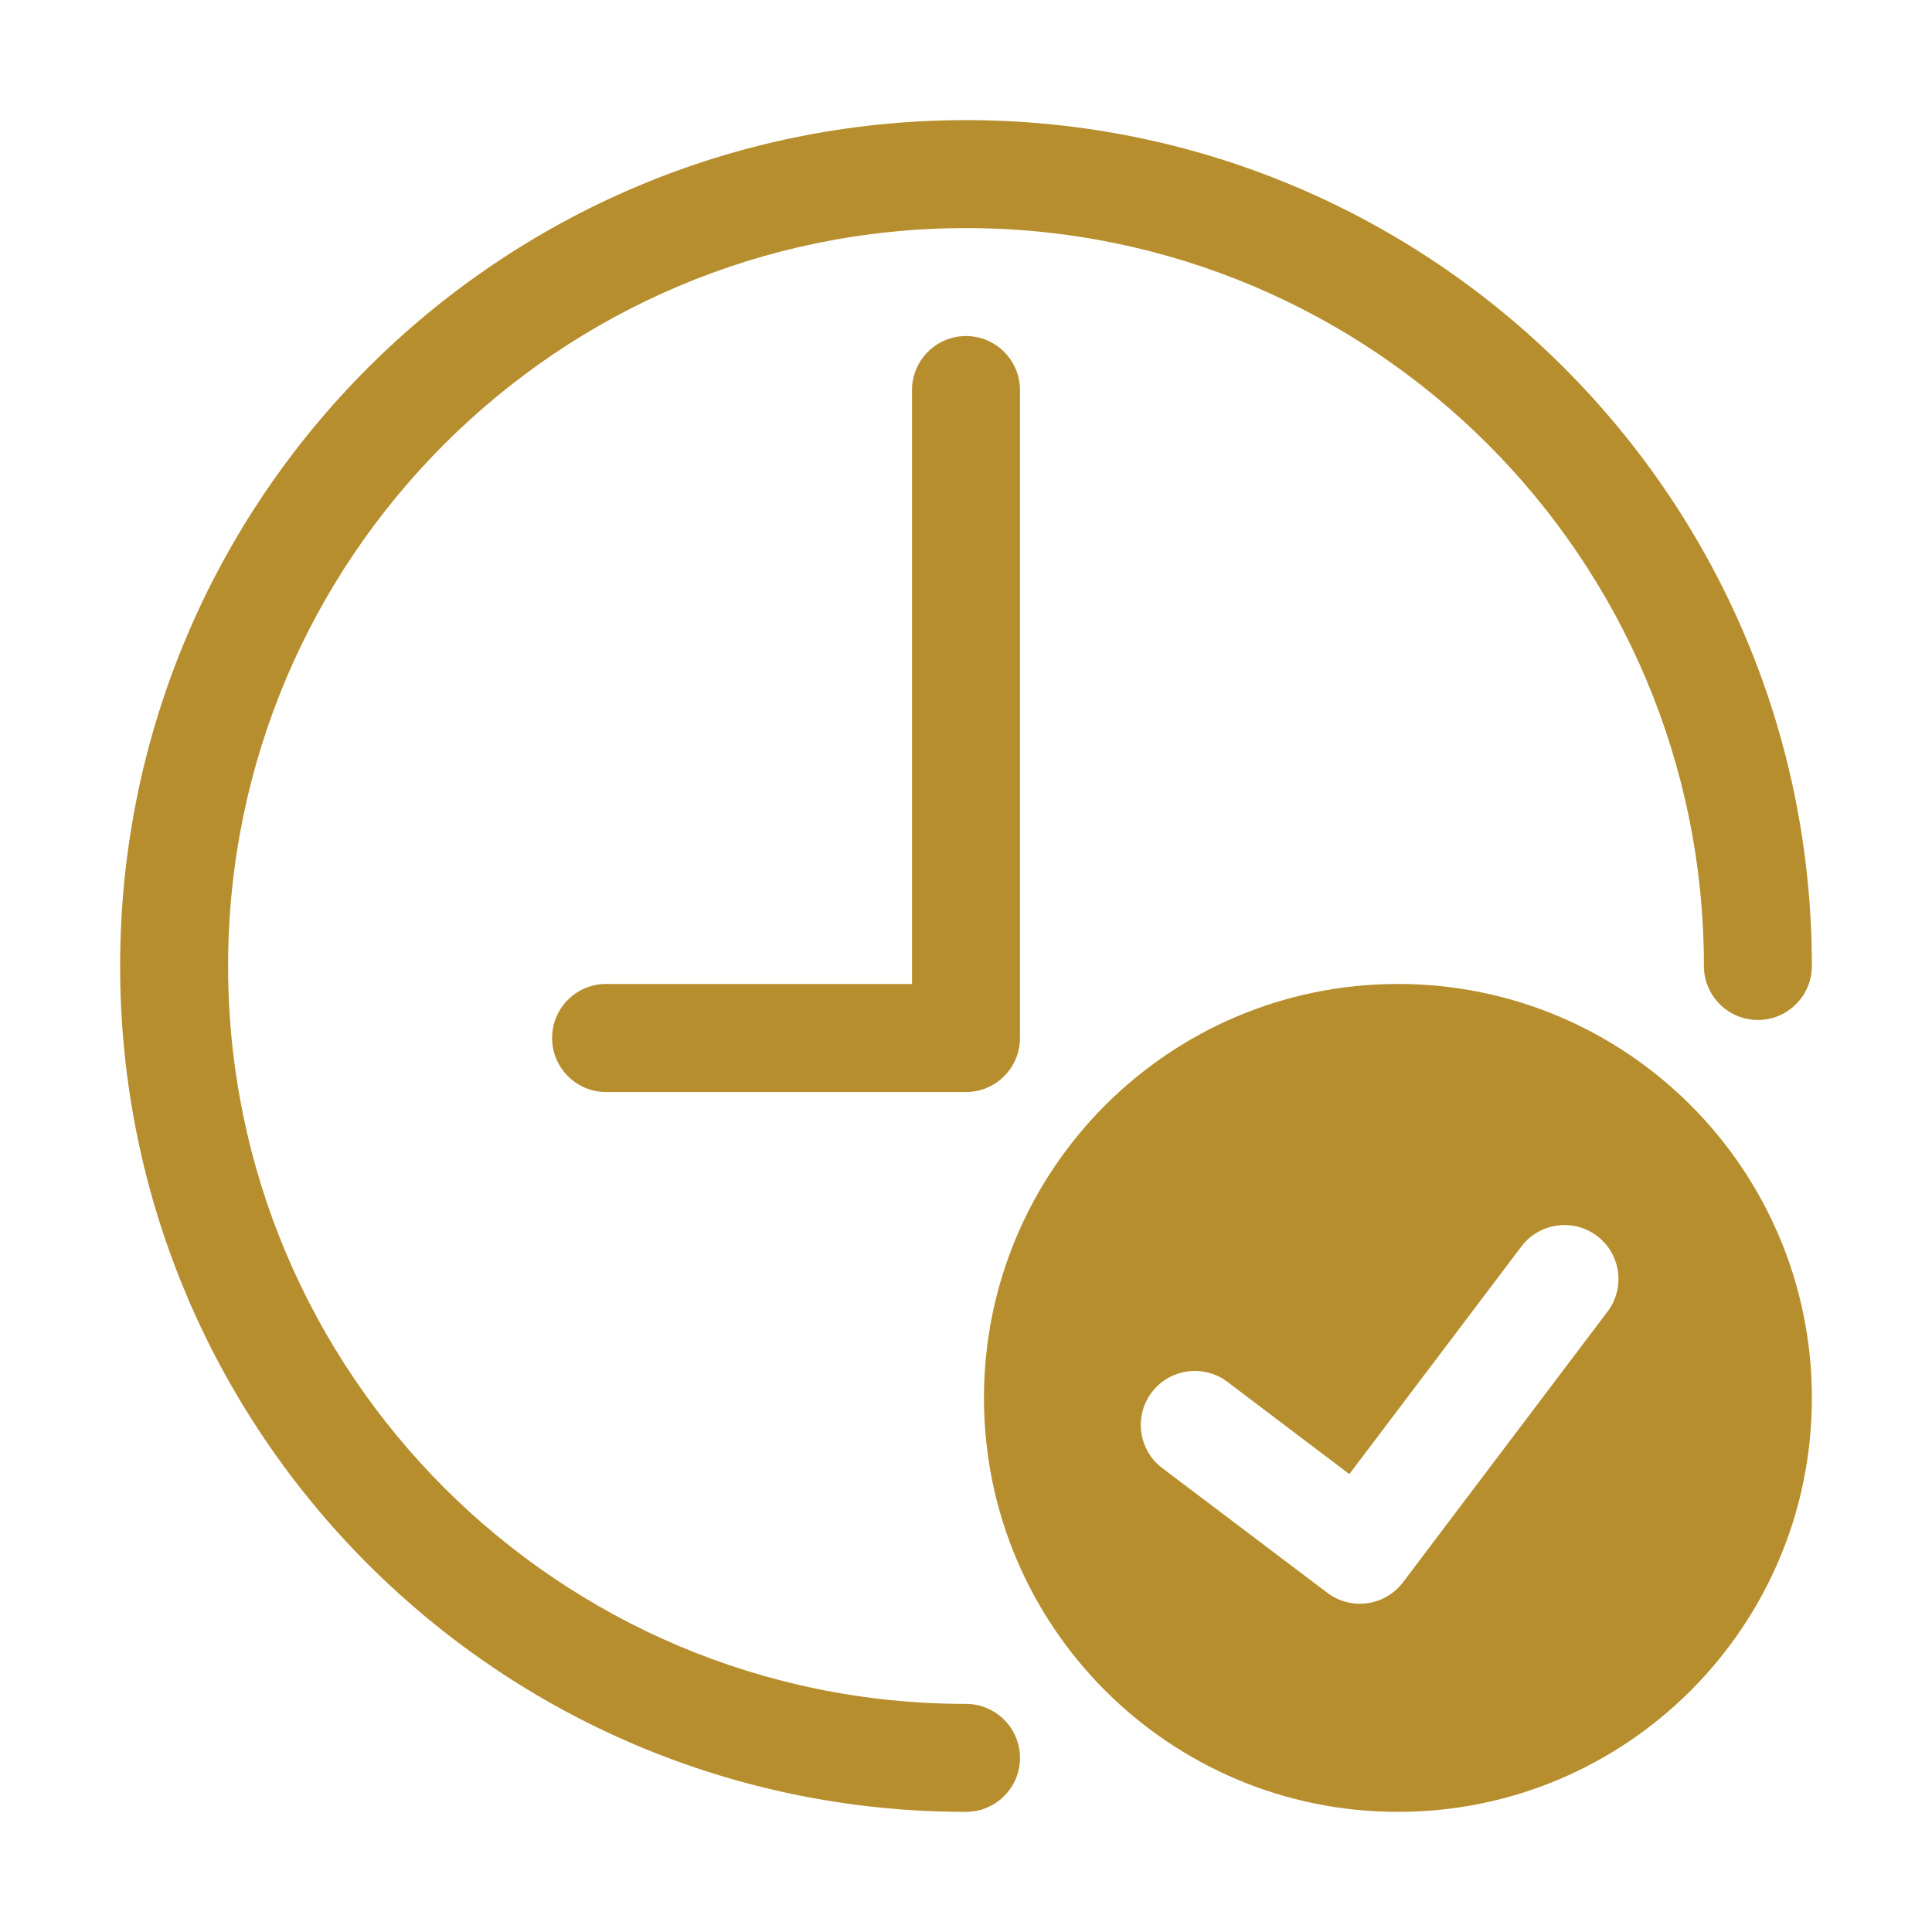
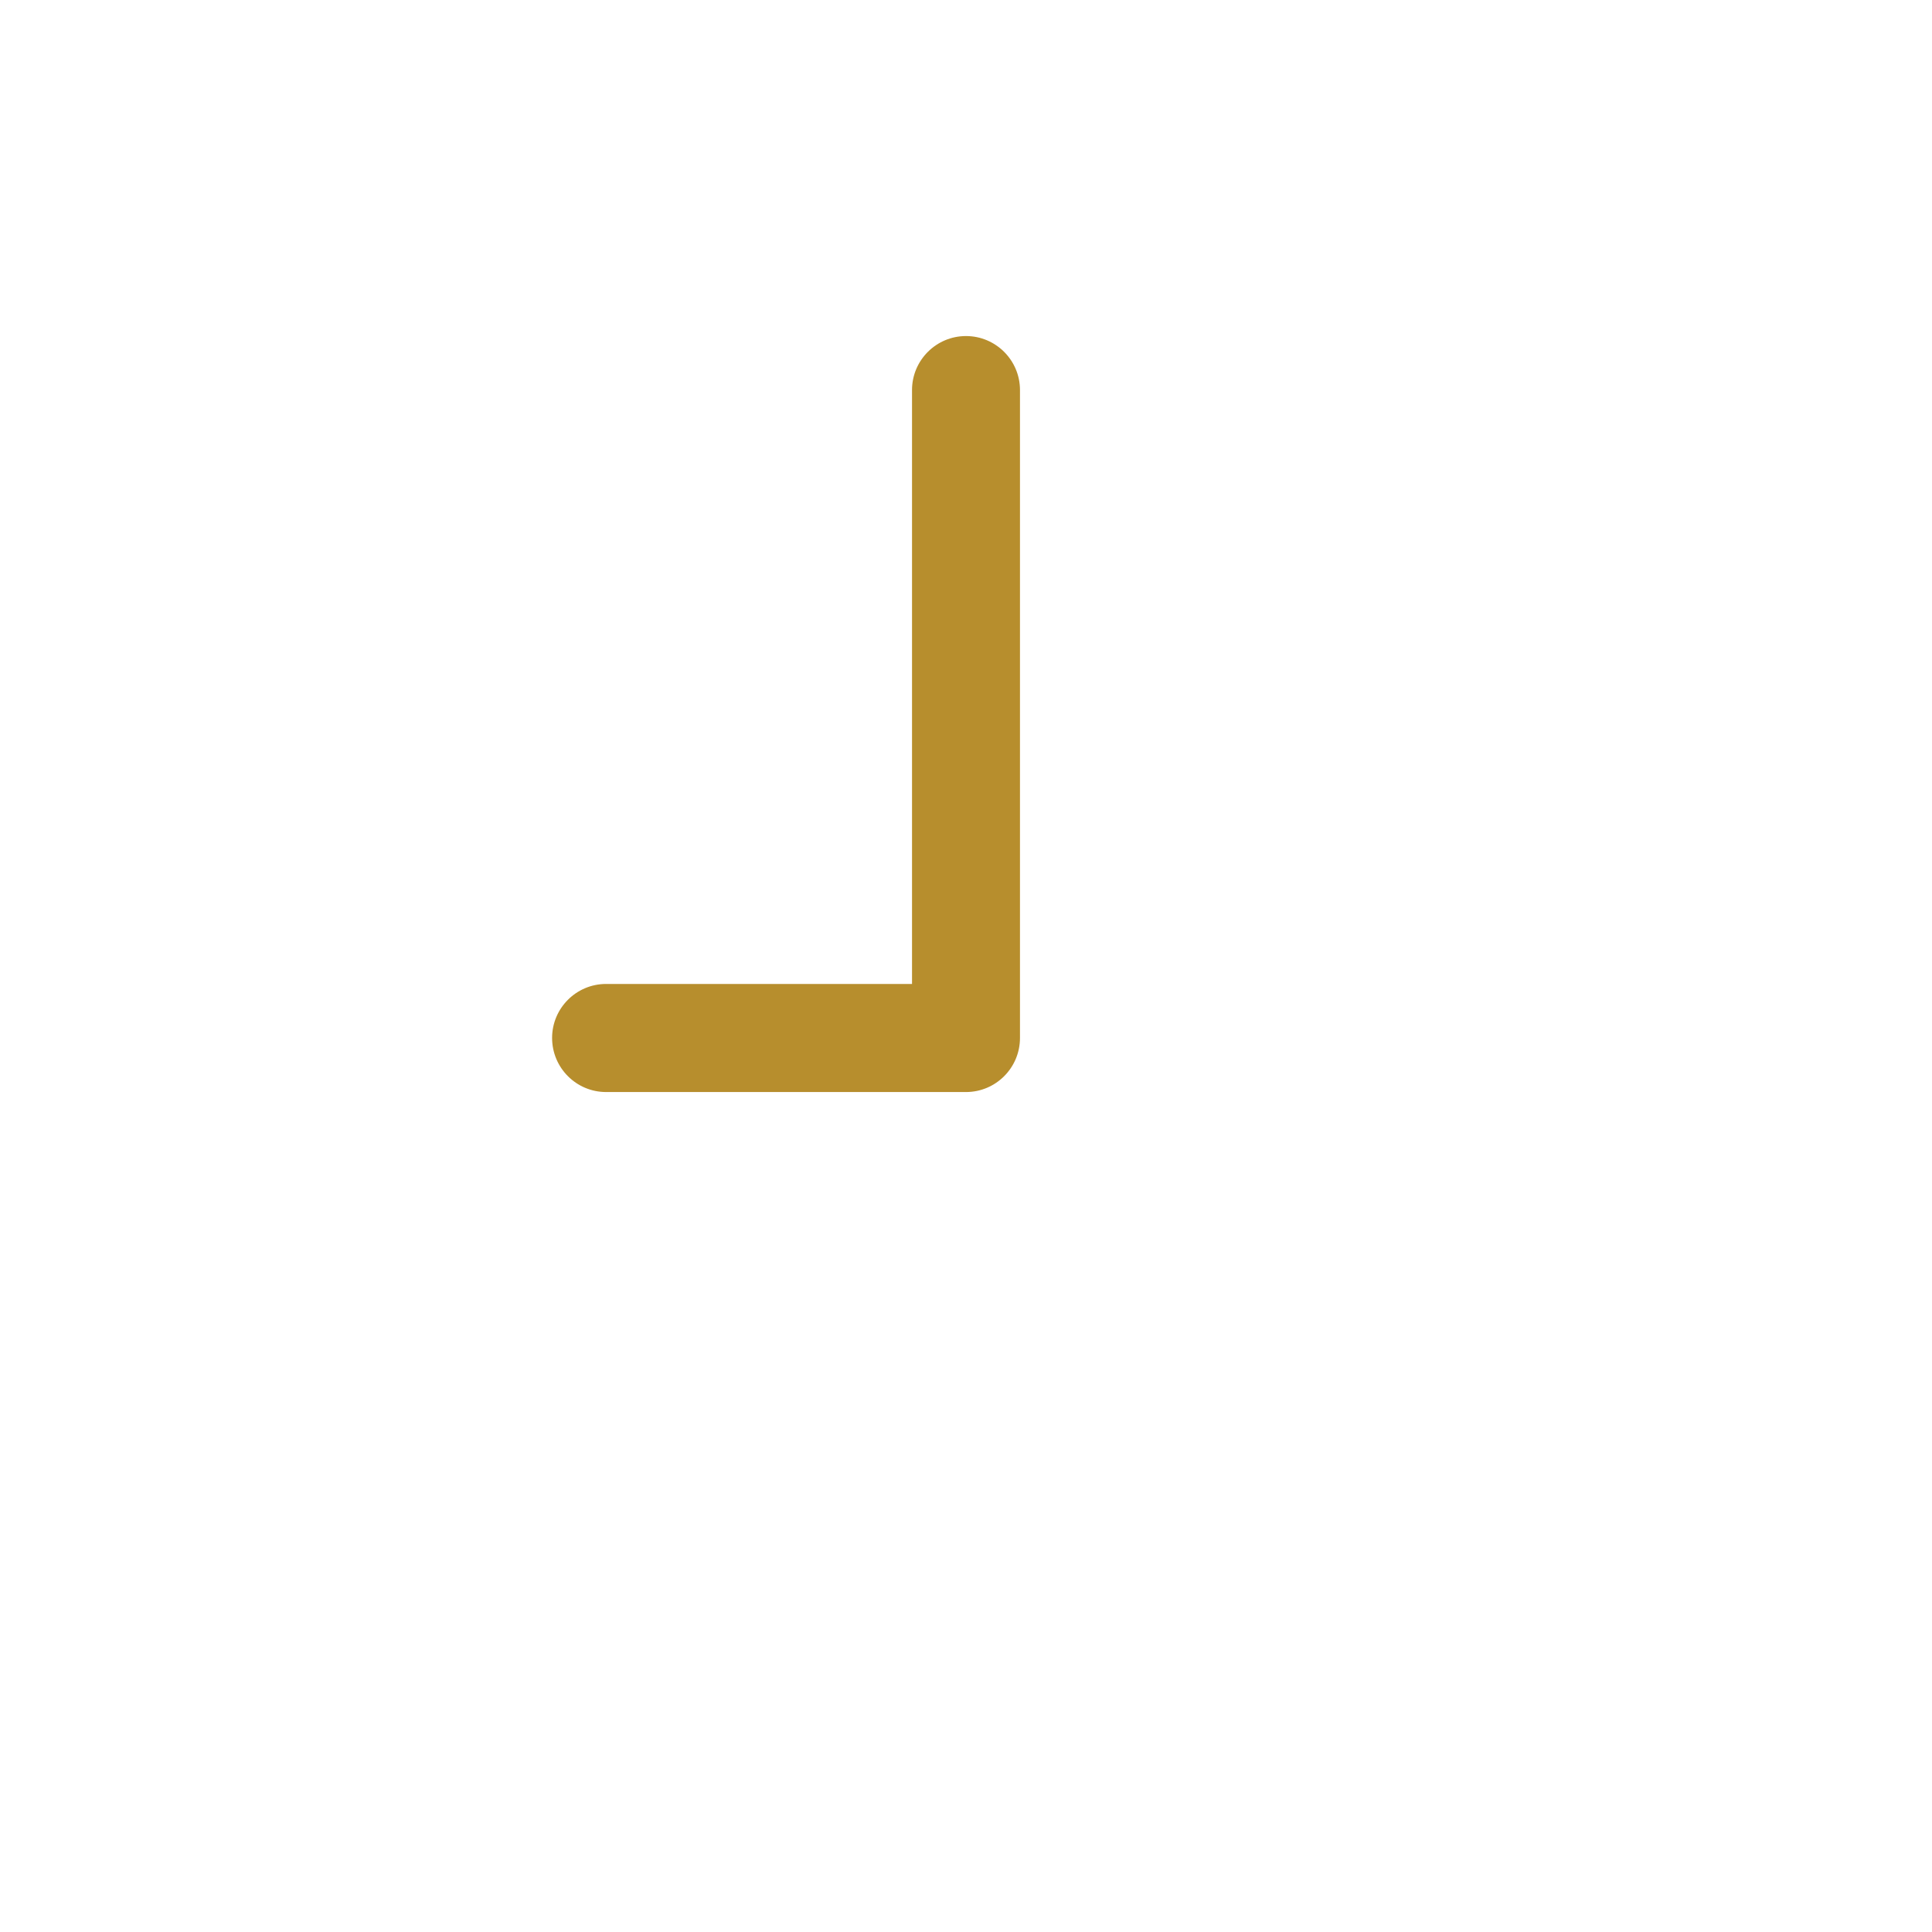
<svg xmlns="http://www.w3.org/2000/svg" width="17" height="17" viewBox="0 0 17 17" fill="none">
-   <path d="M8.5 14.993C4.914 14.993 2.007 12.086 2.007 8.5C2.007 4.914 4.914 2.007 8.5 2.007C12.086 2.007 14.993 4.914 14.993 8.5C14.993 8.762 15.206 8.975 15.468 8.975C15.73 8.975 15.943 8.762 15.943 8.5C15.943 4.389 12.611 1.057 8.5 1.057C4.389 1.057 1.057 4.389 1.057 8.5C1.057 12.611 4.389 15.943 8.5 15.943C8.762 15.943 8.975 15.73 8.975 15.468C8.975 15.206 8.762 14.993 8.5 14.993Z" fill="#B78E2D" />
  <path d="M8.025 3.432V8.658H5.333C5.071 8.658 4.858 8.871 4.858 9.133C4.858 9.396 5.071 9.609 5.333 9.609H8.5C8.762 9.609 8.975 9.396 8.975 9.133V3.432C8.975 3.17 8.762 2.957 8.5 2.957C8.238 2.957 8.025 3.17 8.025 3.432Z" fill="#B78E2D" />
-   <path d="M12.301 8.658C10.289 8.658 8.658 10.289 8.658 12.301C8.658 14.312 10.289 15.943 12.301 15.943C14.312 15.943 15.943 14.313 15.943 12.301C15.943 10.289 14.312 8.658 12.301 8.658ZM12.345 13.923C12.187 14.132 11.888 14.174 11.679 14.015L10.226 12.917C10.018 12.759 9.976 12.461 10.134 12.252C10.292 12.043 10.591 12.001 10.8 12.159L11.873 12.971L13.387 10.968C13.545 10.759 13.844 10.717 14.053 10.876C14.262 11.034 14.303 11.332 14.145 11.541L12.345 13.923Z" fill="#B78E2D" />
</svg>